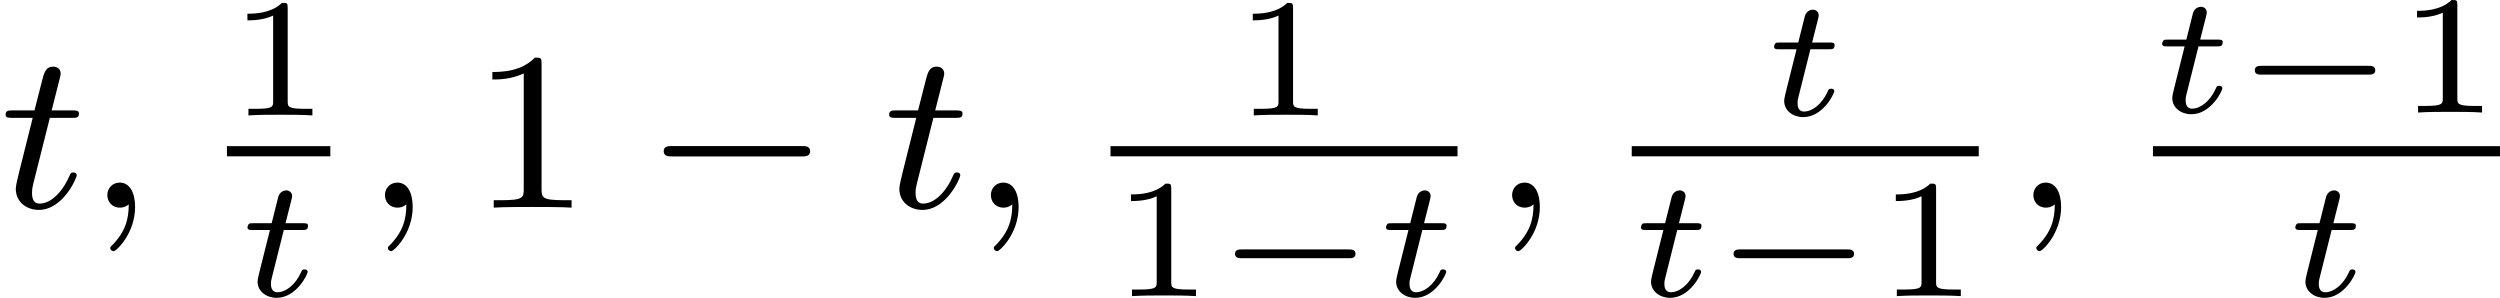
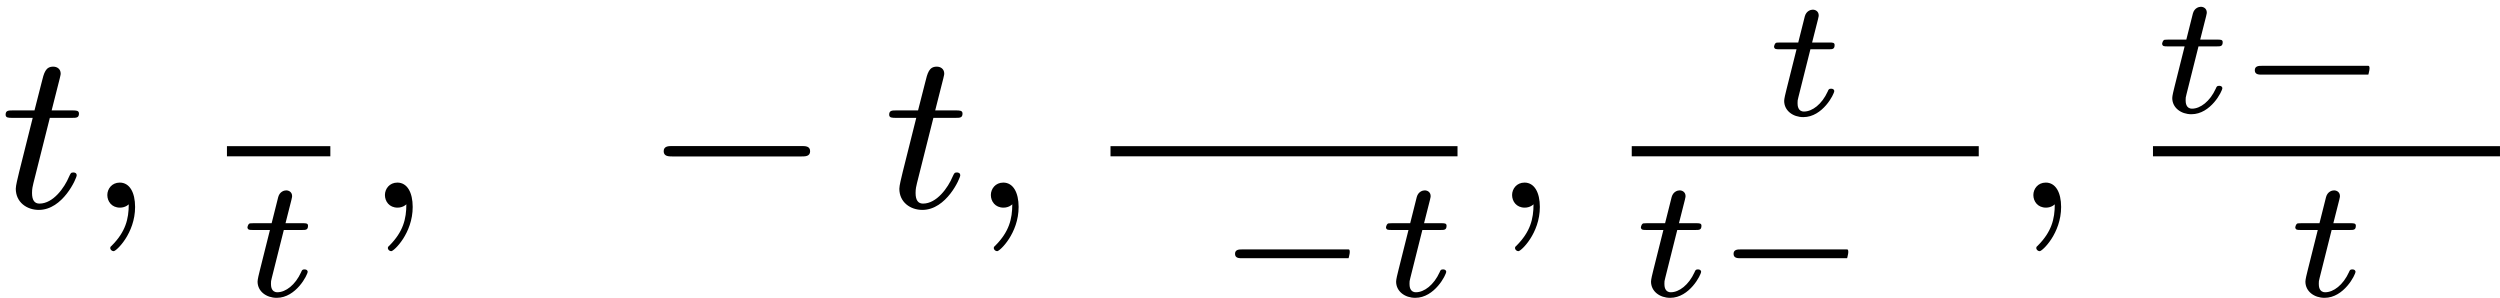
<svg xmlns="http://www.w3.org/2000/svg" xmlns:xlink="http://www.w3.org/1999/xlink" version="1.1" width="176.638pt" height="21.042pt" viewBox="78.039 628.659 176.638 21.042">
  <defs>
-     <path id="g1-0" d="M4.758-1.339C4.854-1.339 5.003-1.339 5.003-1.494S4.854-1.65 4.758-1.65H.992C.897-1.65 .747-1.65 .747-1.494S.897-1.339 .992-1.339H4.758Z" />
-     <path id="g7-49" d="M2.503-5.077C2.503-5.292 2.487-5.3 2.271-5.3C1.945-4.981 1.522-4.79 .765-4.79V-4.527C.98-4.527 1.411-4.527 1.873-4.742V-.654C1.873-.359 1.849-.263 1.092-.263H.813V0C1.14-.024 1.825-.024 2.184-.024S3.236-.024 3.563 0V-.263H3.284C2.527-.263 2.503-.359 2.503-.654V-5.077Z" />
+     <path id="g1-0" d="M4.758-1.339S4.854-1.65 4.758-1.65H.992C.897-1.65 .747-1.65 .747-1.494S.897-1.339 .992-1.339H4.758Z" />
    <path id="g2-0" d="M5.571-1.809C5.699-1.809 5.874-1.809 5.874-1.993S5.699-2.176 5.571-2.176H1.004C.877-2.176 .701-2.176 .701-1.993S.877-1.809 1.004-1.809H5.571Z" />
-     <path id="g5-49" d="M2.146-3.796C2.146-3.975 2.122-3.975 1.943-3.975C1.548-3.593 .938-3.593 .723-3.593V-3.359C.879-3.359 1.273-3.359 1.632-3.527V-.508C1.632-.311 1.632-.233 1.016-.233H.759V0C1.088-.024 1.554-.024 1.889-.024S2.69-.024 3.019 0V-.233H2.762C2.146-.233 2.146-.311 2.146-.508V-3.796Z" />
    <path id="g3-116" d="M1.608-2.337H2.26C2.379-2.337 2.463-2.337 2.463-2.487C2.463-2.576 2.385-2.576 2.277-2.576H1.668L1.877-3.401C1.901-3.491 1.901-3.527 1.901-3.533C1.901-3.676 1.787-3.736 1.692-3.736C1.62-3.736 1.465-3.694 1.411-3.503L1.178-2.576H.532C.406-2.576 .4-2.57 .377-2.552C.347-2.529 .323-2.451 .323-2.421C.341-2.337 .395-2.337 .514-2.337H1.118L.765-.927C.729-.789 .681-.586 .681-.514C.681-.167 .992 .06 1.357 .06C2.044 .06 2.451-.759 2.451-.861C2.451-.879 2.439-.944 2.337-.944C2.26-.944 2.248-.915 2.218-.843C2.014-.395 1.674-.137 1.381-.137C1.16-.137 1.154-.359 1.154-.436C1.154-.52 1.154-.532 1.184-.646L1.608-2.337Z" />
    <path id="g4-59" d="M1.49-.12C1.49 .399 1.379 .853 .885 1.347C.853 1.371 .837 1.387 .837 1.427C.837 1.49 .901 1.538 .956 1.538C1.052 1.538 1.714 .909 1.714-.024C1.714-.534 1.522-.885 1.172-.885C.893-.885 .733-.662 .733-.446C.733-.223 .885 0 1.18 0C1.371 0 1.49-.112 1.49-.12Z" />
    <path id="g4-116" d="M1.761-3.172H2.542C2.694-3.172 2.79-3.172 2.79-3.324C2.79-3.435 2.686-3.435 2.55-3.435H1.825L2.112-4.567C2.144-4.686 2.144-4.726 2.144-4.734C2.144-4.902 2.016-4.981 1.881-4.981C1.61-4.981 1.554-4.766 1.467-4.407L1.219-3.435H.454C.303-3.435 .199-3.435 .199-3.284C.199-3.172 .303-3.172 .438-3.172H1.156L.677-1.259C.63-1.06 .558-.781 .558-.669C.558-.191 .948 .08 1.371 .08C2.224 .08 2.71-1.044 2.71-1.14C2.71-1.227 2.638-1.243 2.59-1.243C2.503-1.243 2.495-1.211 2.439-1.092C2.279-.709 1.881-.143 1.395-.143C1.227-.143 1.132-.255 1.132-.518C1.132-.669 1.156-.757 1.18-.861L1.761-3.172Z" />
  </defs>
  <g id="page5" transform="matrix(2 0 0 2 0 0)">
    <use x="39.019" y="321.665" xlink:href="#g4-116" />
    <use x="42.078" y="321.665" xlink:href="#g4-59" />
    <use x="47.037" y="318.407" xlink:href="#g5-49" />
    <rect x="47.037" y="319.493" height=".359" width="3.653" />
    <use x="47.438" y="324.791" xlink:href="#g3-116" />
    <use x="51.885" y="321.665" xlink:href="#g4-59" />
    <use x="55.649" y="321.665" xlink:href="#g7-49" />
    <use x="61.765" y="321.665" xlink:href="#g2-0" />
    <use x="70.233" y="321.665" xlink:href="#g4-116" />
    <use x="73.291" y="321.665" xlink:href="#g4-59" />
    <use x="82.554" y="318.407" xlink:href="#g5-49" />
    <rect x="78.251" y="319.493" height=".359" width="12.259" />
    <use x="78.251" y="324.791" xlink:href="#g5-49" />
    <use x="81.903" y="324.791" xlink:href="#g1-0" />
    <use x="87.66" y="324.791" xlink:href="#g3-116" />
    <use x="91.705" y="321.665" xlink:href="#g4-59" />
    <use x="101.369" y="318.407" xlink:href="#g3-116" />
    <rect x="96.665" y="319.493" height=".359" width="12.259" />
    <use x="96.665" y="324.791" xlink:href="#g3-116" />
    <use x="99.515" y="324.791" xlink:href="#g1-0" />
    <use x="105.271" y="324.791" xlink:href="#g5-49" />
    <use x="110.12" y="321.665" xlink:href="#g4-59" />
    <use x="115.079" y="318.305" xlink:href="#g3-116" />
    <use x="117.929" y="318.305" xlink:href="#g1-0" />
    <use x="123.685" y="318.305" xlink:href="#g5-49" />
    <rect x="115.079" y="319.493" height=".359" width="12.259" />
    <use x="119.783" y="324.791" xlink:href="#g3-116" />
  </g>
</svg>